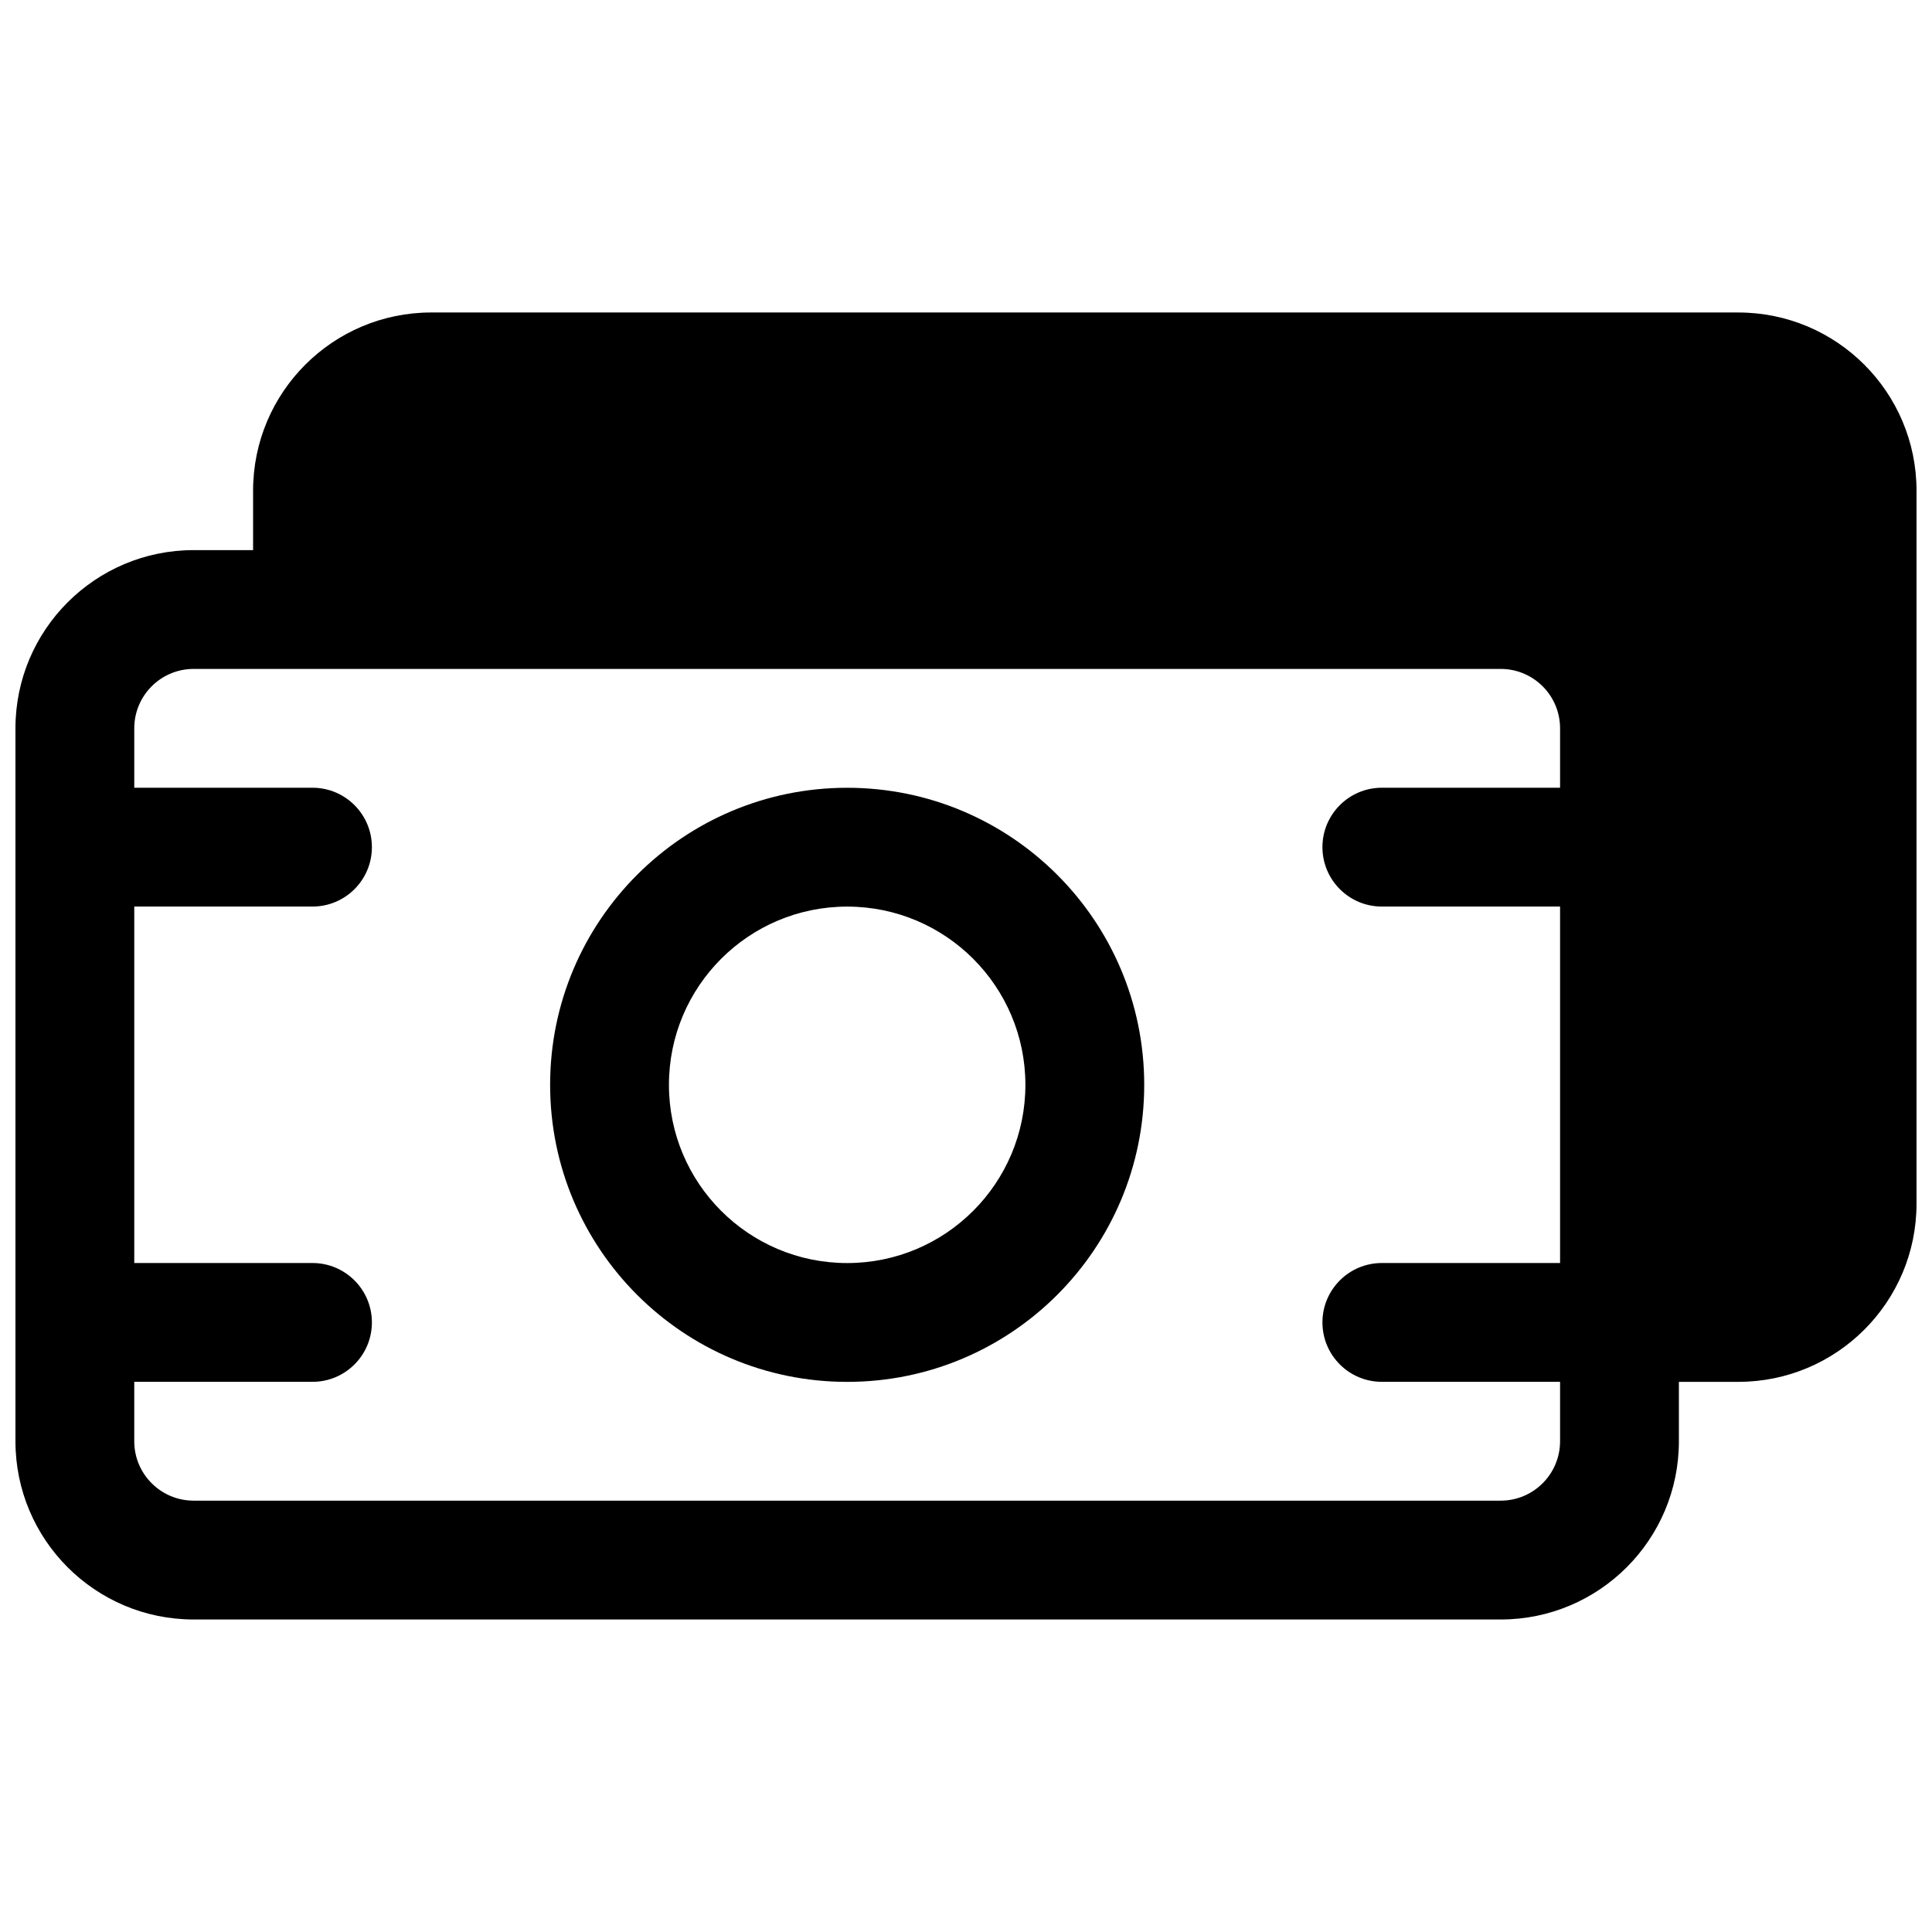
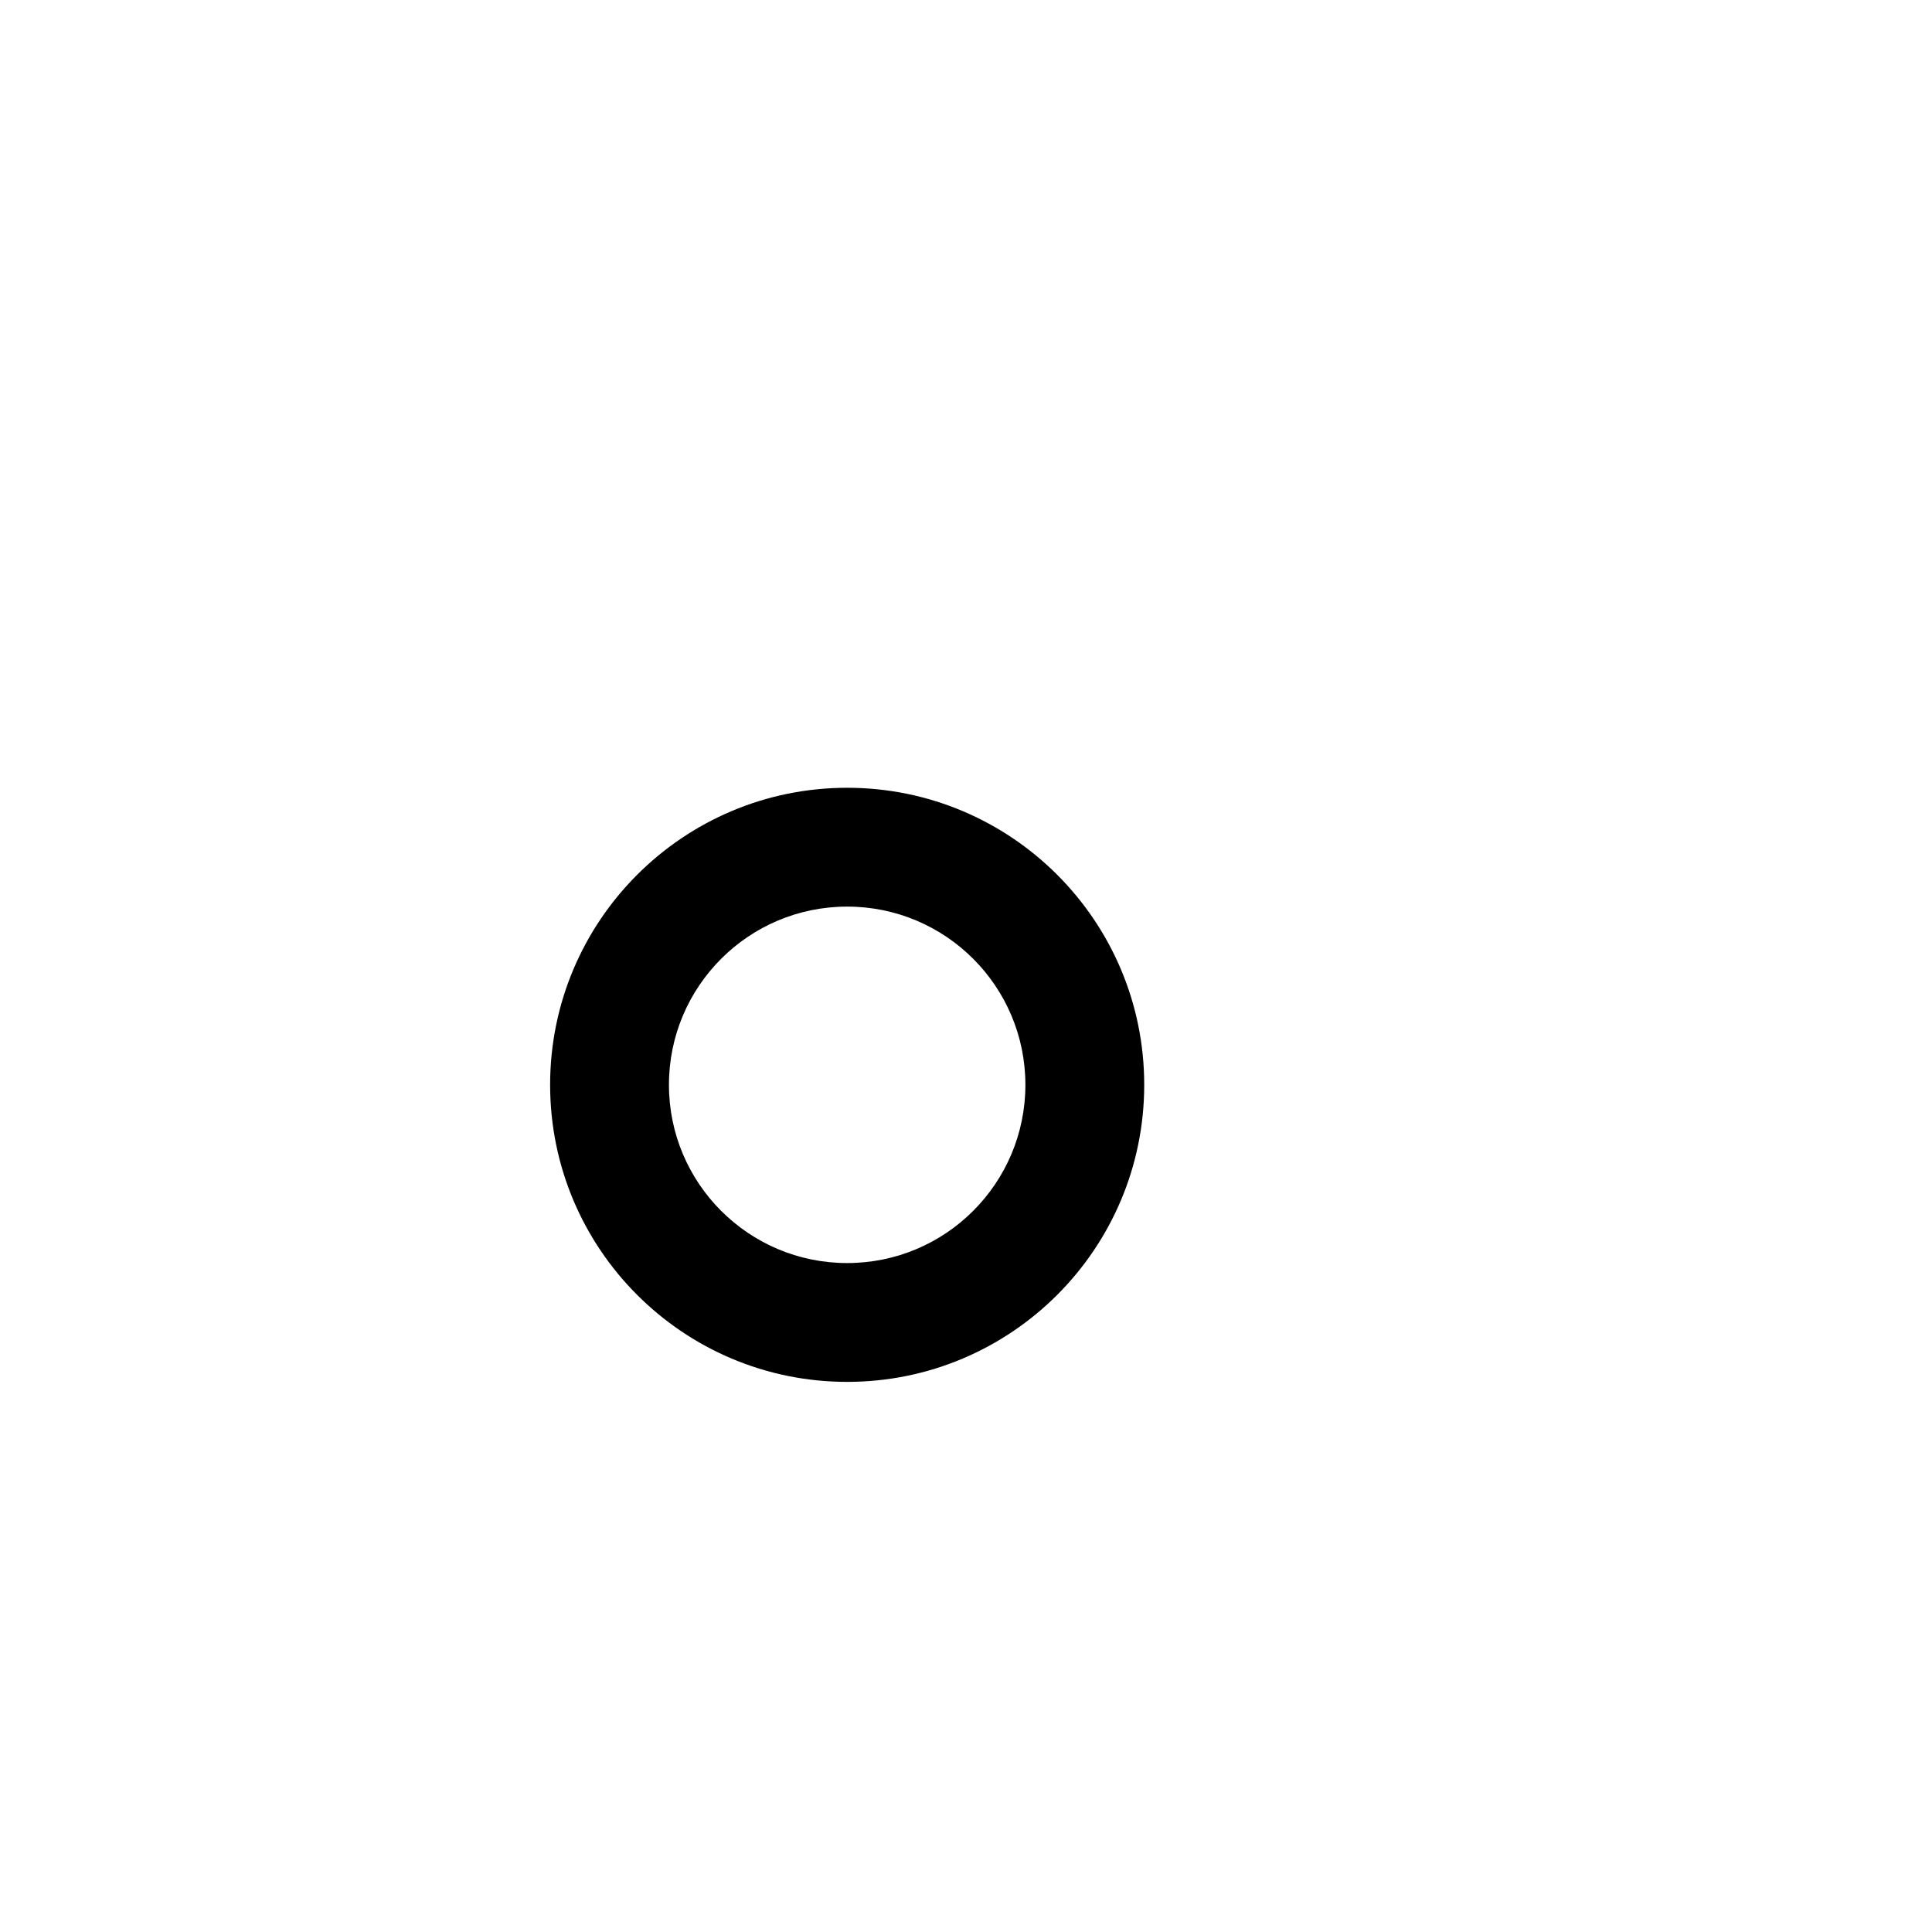
<svg xmlns="http://www.w3.org/2000/svg" width="800px" height="800px" version="1.1" viewBox="144 144 512 512">
  <defs>
    <clipPath id="a">
-       <path d="m148.09 226h503.81v348h-503.81z" />
-     </clipPath>
+       </clipPath>
  </defs>
  <path d="m368.51 352.77c-43.477 0-78.723 35.246-78.723 78.723 0 43.473 35.246 78.719 78.723 78.719 43.473 0 78.719-35.246 78.719-78.719 0-43.477-35.246-78.723-78.719-78.723zm-47.234 78.723c0-26.09 21.148-47.234 47.234-47.234 26.086 0 47.23 21.145 47.23 47.234 0 26.086-21.145 47.23-47.23 47.23-26.086 0-47.234-21.145-47.234-47.23z" fill-rule="evenodd" />
  <g clip-path="url(#a)">
-     <path d="m258.3 226.81c-26.086 0-47.23 21.148-47.23 47.234v15.742h-15.746c-26.082 0-47.23 21.148-47.23 47.234v188.93c0 26.09 21.145 47.234 47.23 47.234h346.37c26.086 0 47.23-21.145 47.23-47.234v-15.742h15.746c26.086 0 47.23-21.145 47.23-47.23v-188.93c0-26.086-21.145-47.234-47.23-47.234zm-78.719 283.39h47.23c8.695 0 15.746-7.047 15.746-15.746 0-8.695-7.051-15.742-15.746-15.742h-47.23v-94.465h47.23c8.695 0 15.746-7.047 15.746-15.742 0-8.695-7.051-15.746-15.746-15.746h-47.23v-15.742c0-8.695 7.047-15.746 15.742-15.746h346.37c8.152 0 14.855 6.195 15.66 14.137 0.059 0.527 0.082 1.066 0.082 1.609v15.742h-47.23c-8.695 0-15.746 7.051-15.746 15.746 0 8.695 7.051 15.742 15.746 15.742h47.23v94.465h-47.23c-8.695 0-15.746 7.047-15.746 15.742 0 8.699 7.051 15.746 15.746 15.746h47.23v15.742c0 8.695-7.047 15.746-15.742 15.746h-346.37c-8.695 0-15.742-7.051-15.742-15.746z" fill-rule="evenodd" />
-   </g>
+     </g>
</svg>